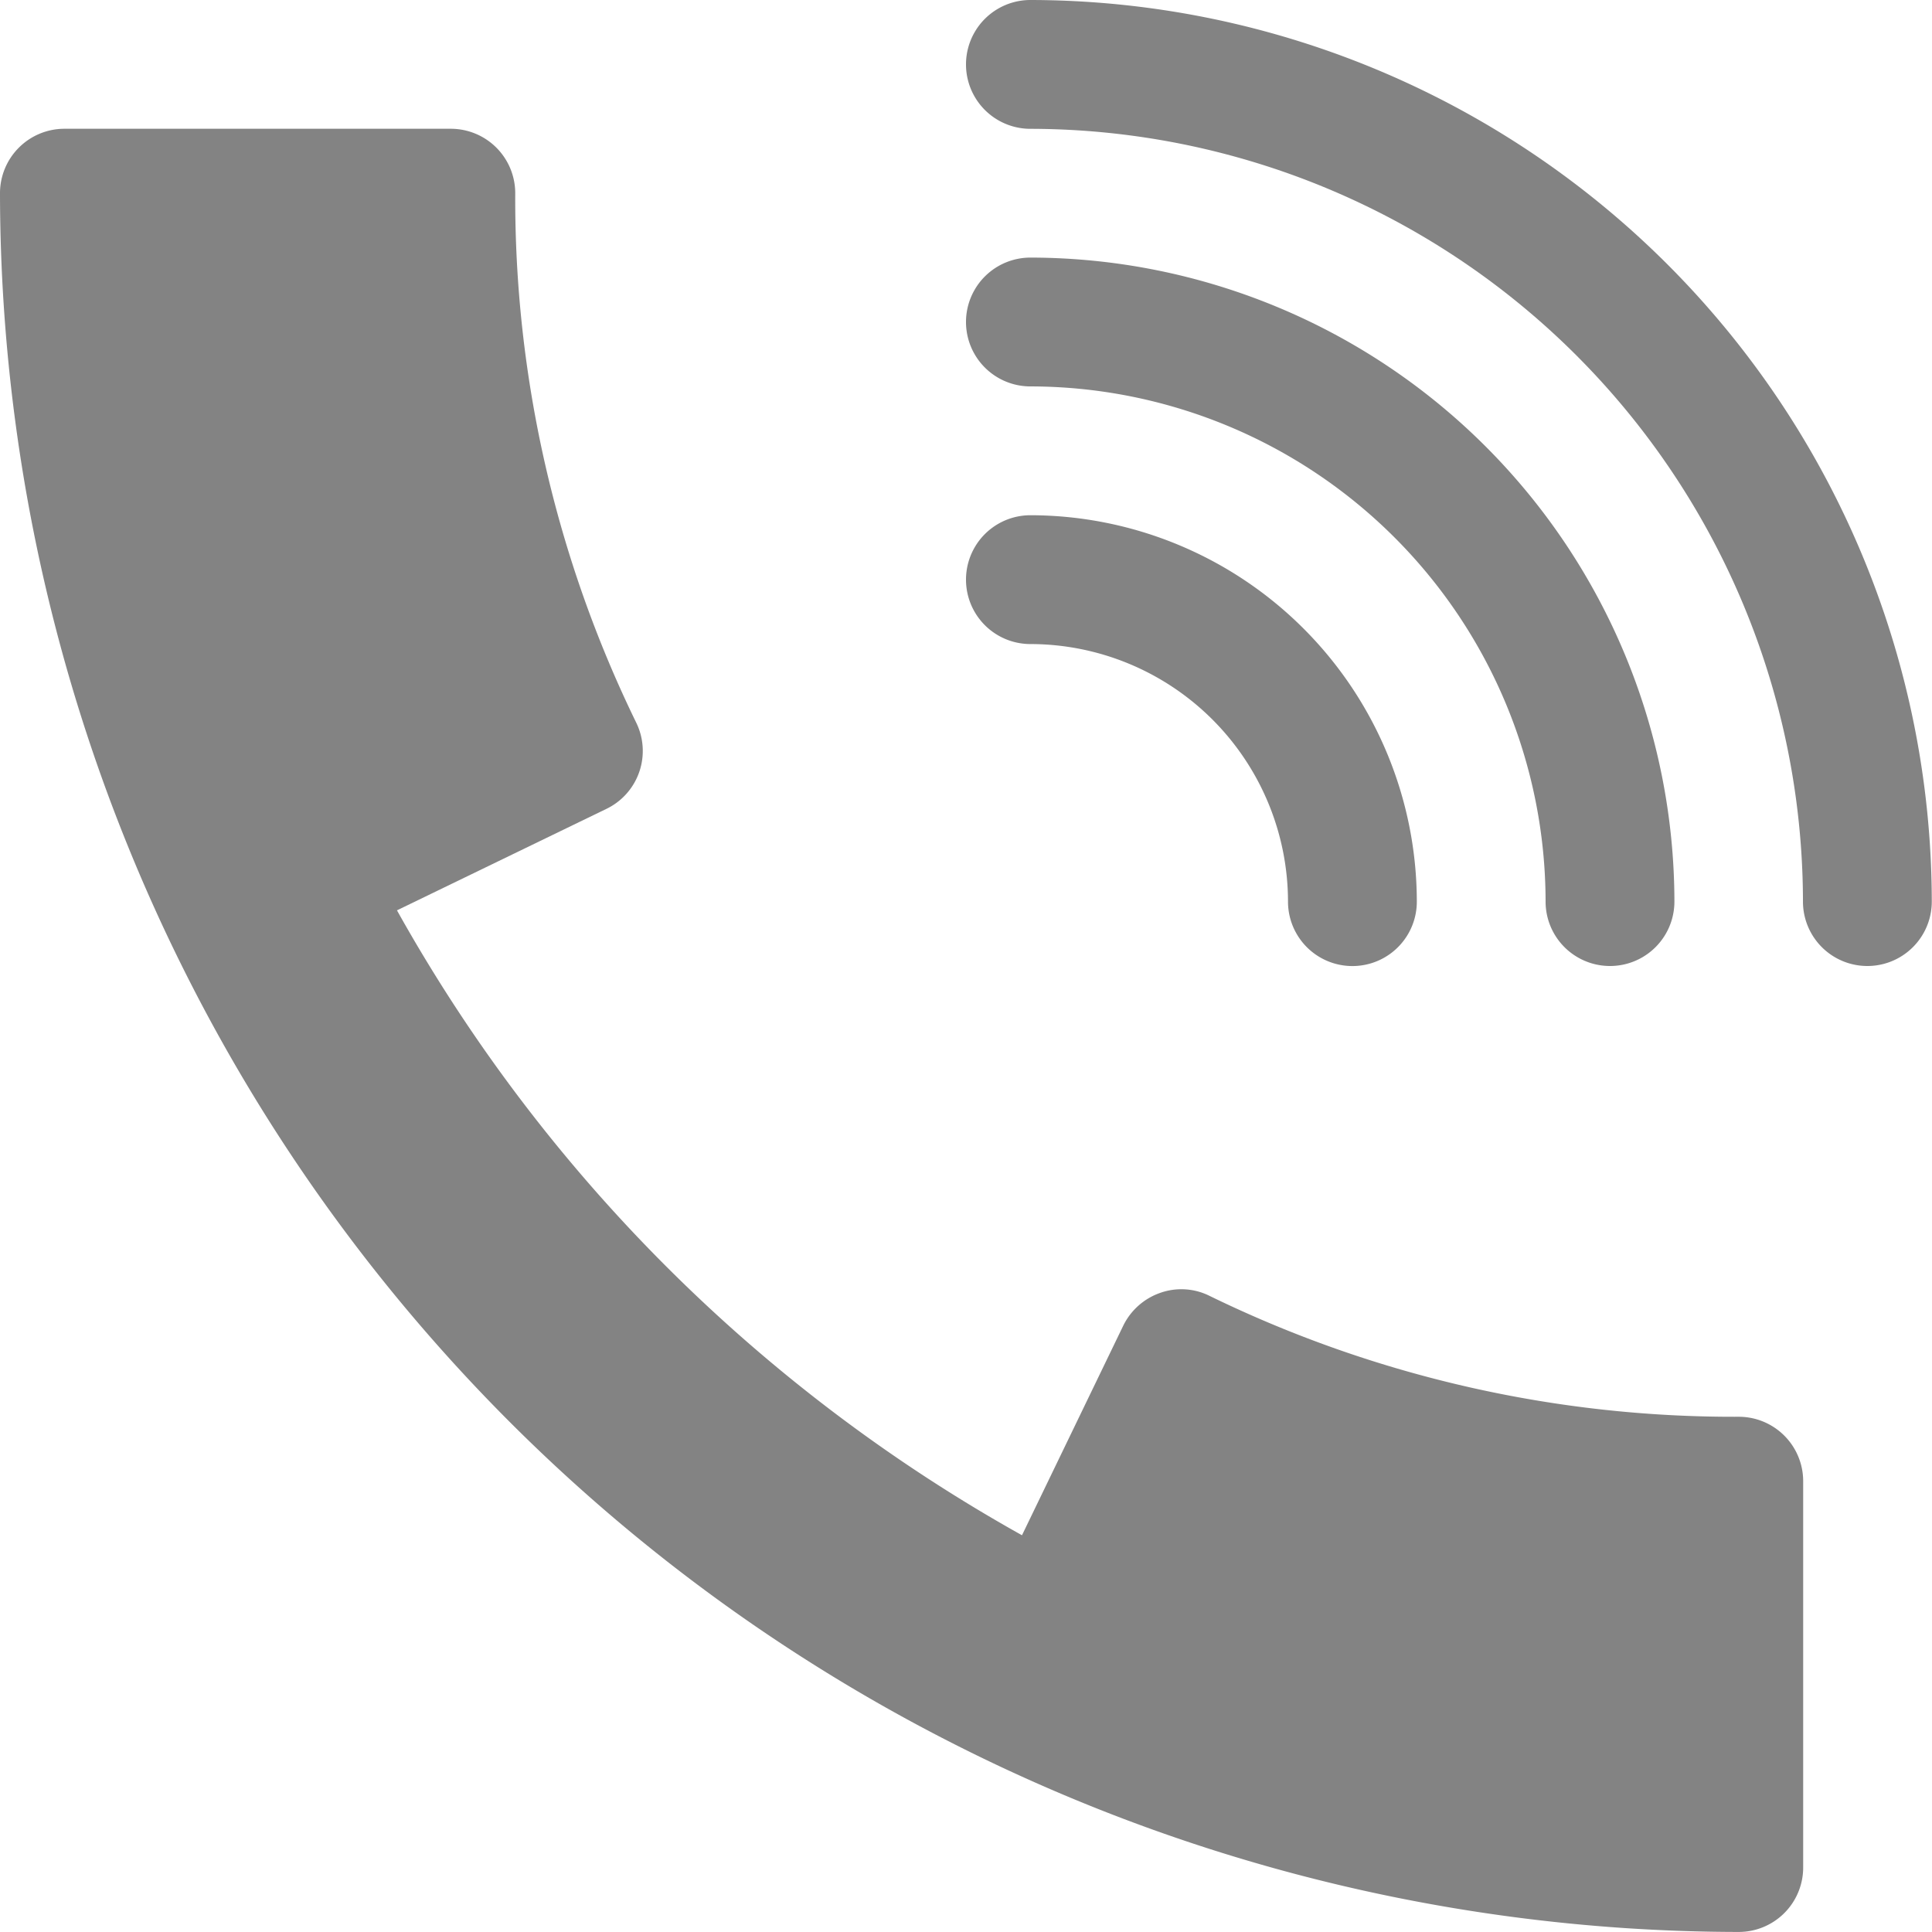
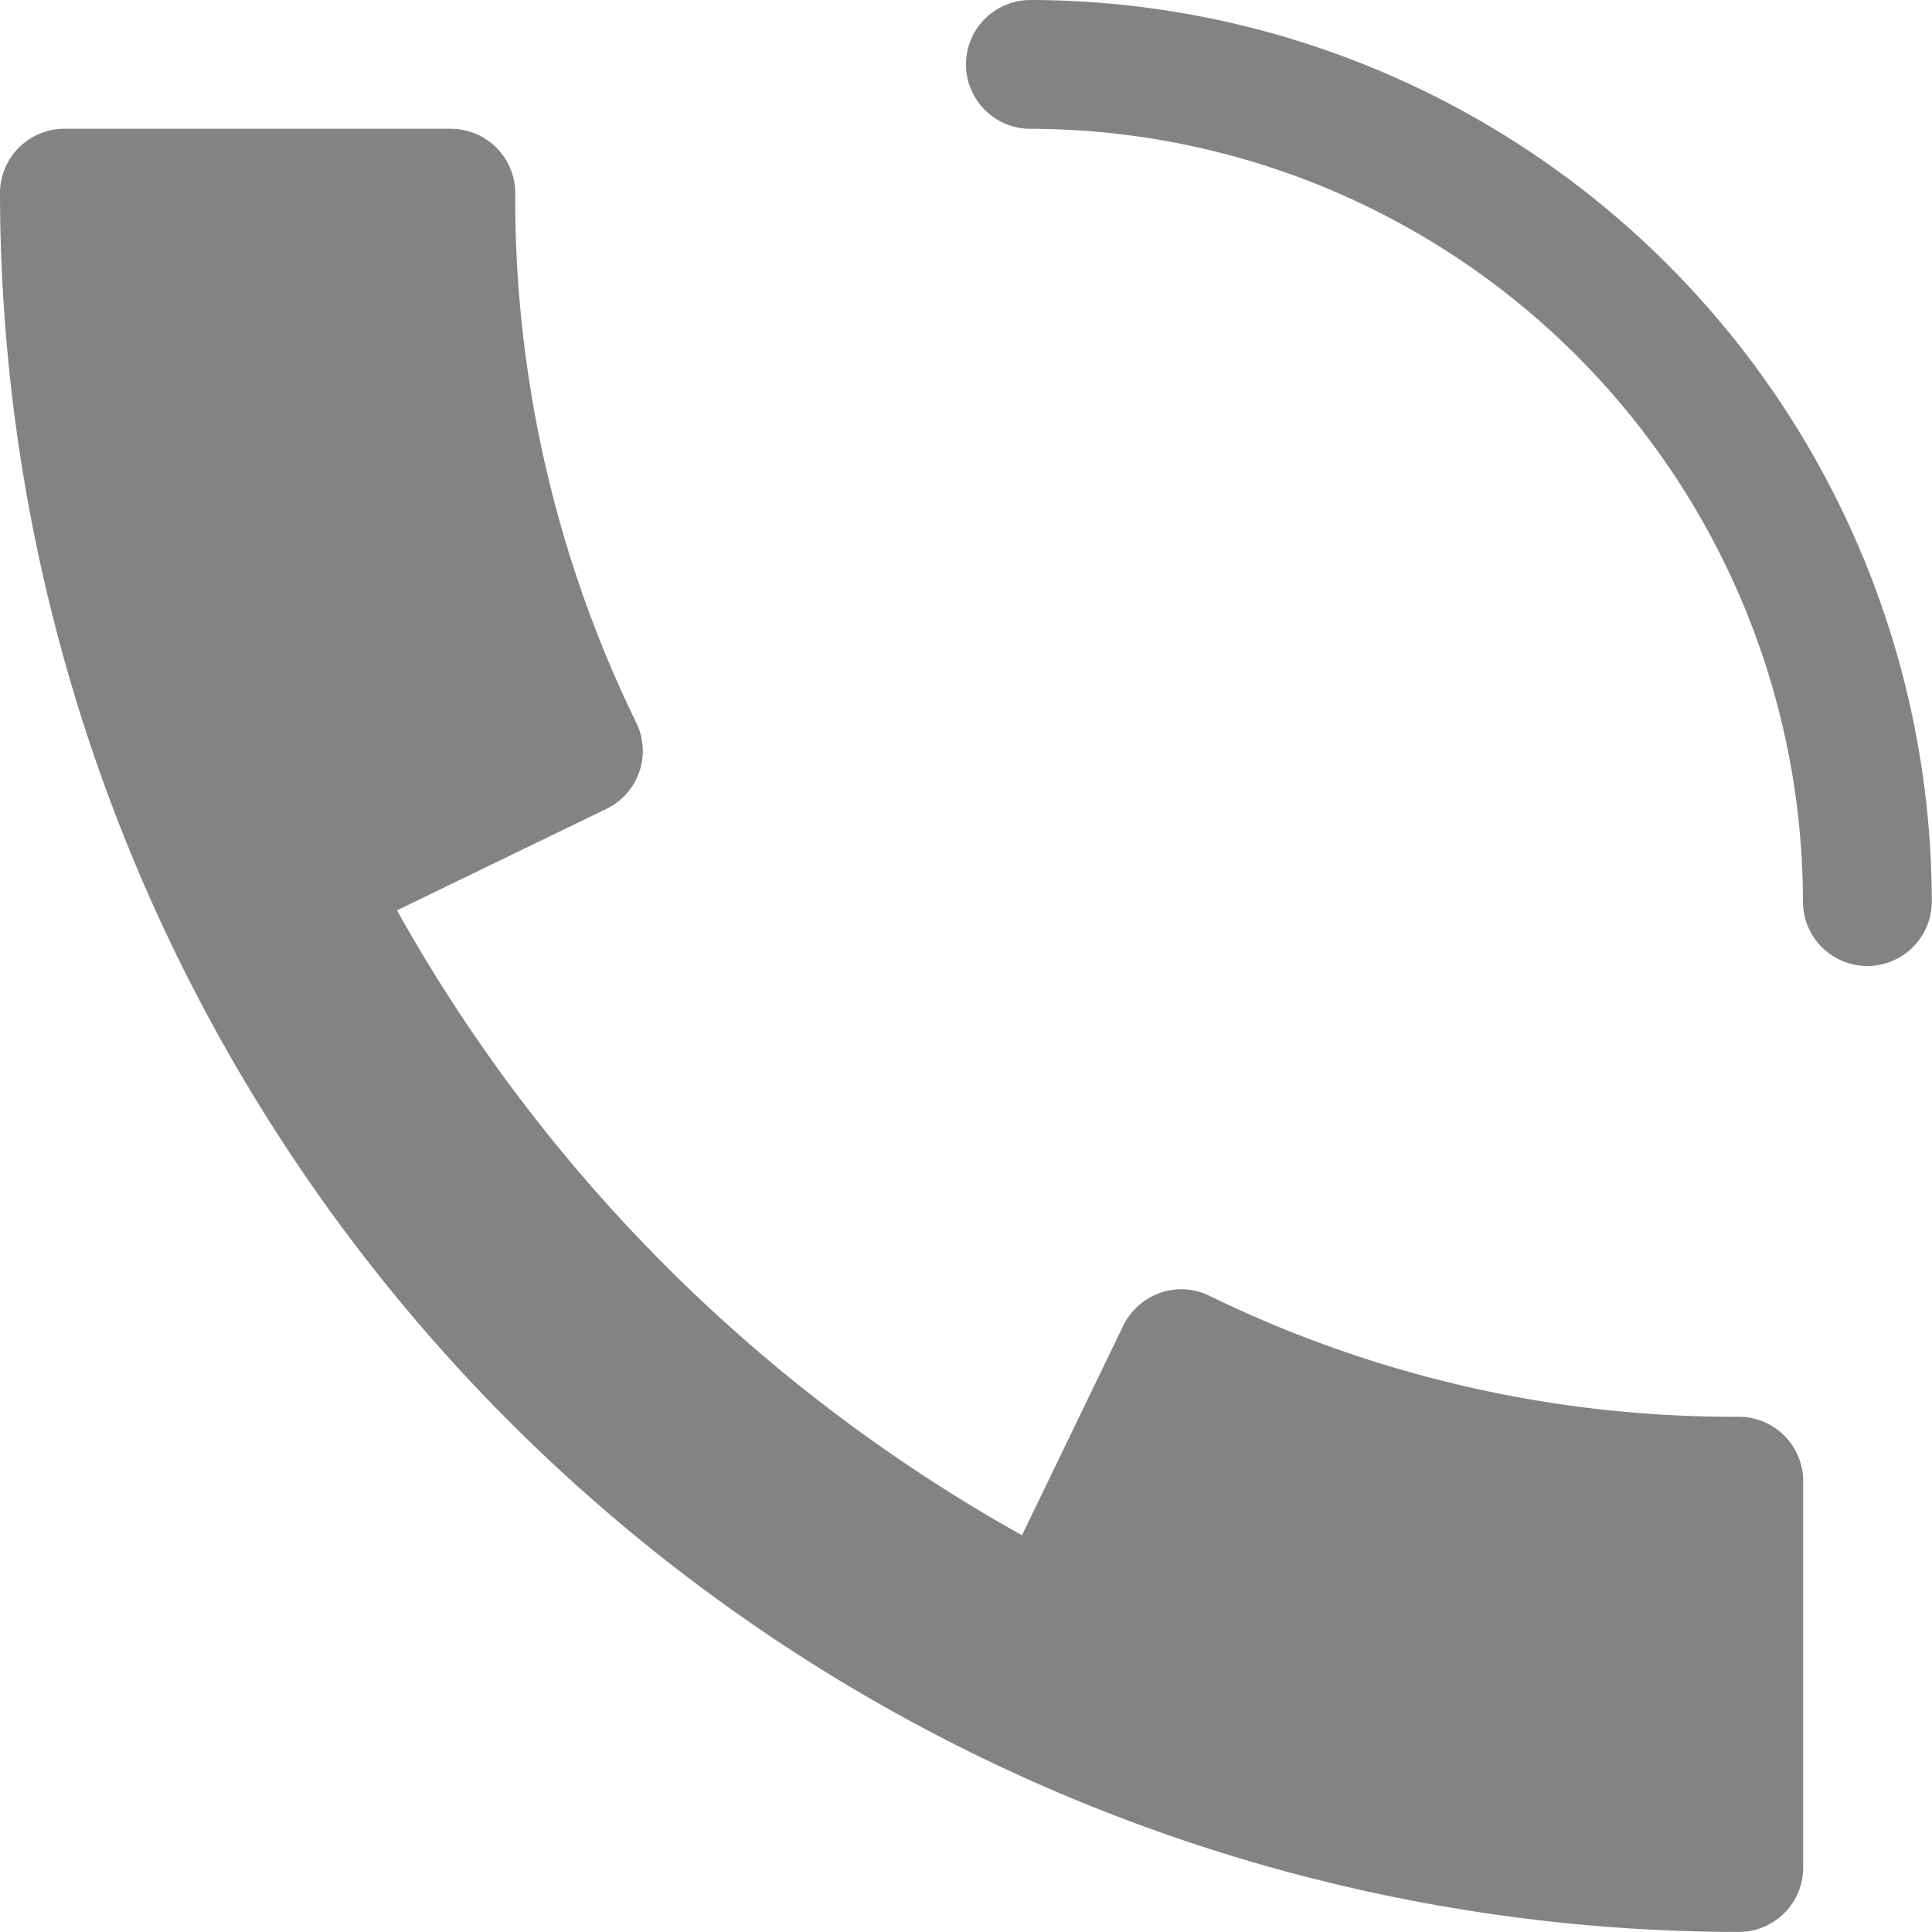
<svg xmlns="http://www.w3.org/2000/svg" width="35.319" height="35.317" viewBox="0 0 35.319 35.317">
  <g id="Group_1439" data-name="Group 1439" transform="translate(-1338.767 -4558.768)">
    <g id="Group_173" data-name="Group 173" transform="translate(1356.427 4568.187)">
      <g id="Group_172" data-name="Group 172">
-         <path id="Path_1486" data-name="Path 1486" d="M241.177,128a1.177,1.177,0,1,0,0,2.355,4.714,4.714,0,0,1,4.709,4.709,1.177,1.177,0,0,0,2.355,0A7.072,7.072,0,0,0,241.177,128Z" transform="translate(-240 -128)" fill="#838383" />
-       </g>
+         </g>
    </g>
    <g id="Group_175" data-name="Group 175" transform="translate(1356.427 4563.477)">
      <g id="Group_174" data-name="Group 174">
-         <path id="Path_1487" data-name="Path 1487" d="M241.177,64a1.177,1.177,0,1,0,0,2.355,9.428,9.428,0,0,1,9.418,9.418,1.177,1.177,0,1,0,2.355,0A11.786,11.786,0,0,0,241.177,64Z" transform="translate(-240 -64)" fill="#838383" />
-       </g>
+         </g>
    </g>
    <g id="Group_177" data-name="Group 177" transform="translate(1356.427 4558.768)">
      <g id="Group_176" data-name="Group 176">
        <path id="Path_1488" data-name="Path 1488" d="M241.177,0a1.177,1.177,0,1,0,0,2.355A14.142,14.142,0,0,1,255.3,16.482a1.177,1.177,0,0,0,2.355,0A16.5,16.5,0,0,0,241.177,0Z" transform="translate(-240 0)" fill="#838383" />
      </g>
    </g>
    <g id="Group_179" data-name="Group 179" transform="translate(1338.767 4561.122)">
      <g id="Group_178" data-name="Group 178">
        <path id="Path_1489" data-name="Path 1489" d="M31.787,55.546a21.853,21.853,0,0,1-9.677-2.211,1.156,1.156,0,0,0-.9-.054,1.187,1.187,0,0,0-.676.6l-1.851,3.831A29.612,29.612,0,0,1,7.257,46.288l3.829-1.855a1.176,1.176,0,0,0,.544-1.578,21.853,21.853,0,0,1-2.211-9.677A1.178,1.178,0,0,0,8.241,32H1.177A1.178,1.178,0,0,0,0,33.177,31.823,31.823,0,0,0,31.787,64.964a1.178,1.178,0,0,0,1.177-1.177V56.723A1.178,1.178,0,0,0,31.787,55.546Z" transform="translate(0 -32)" fill="#838383" />
      </g>
    </g>
  </g>
</svg>